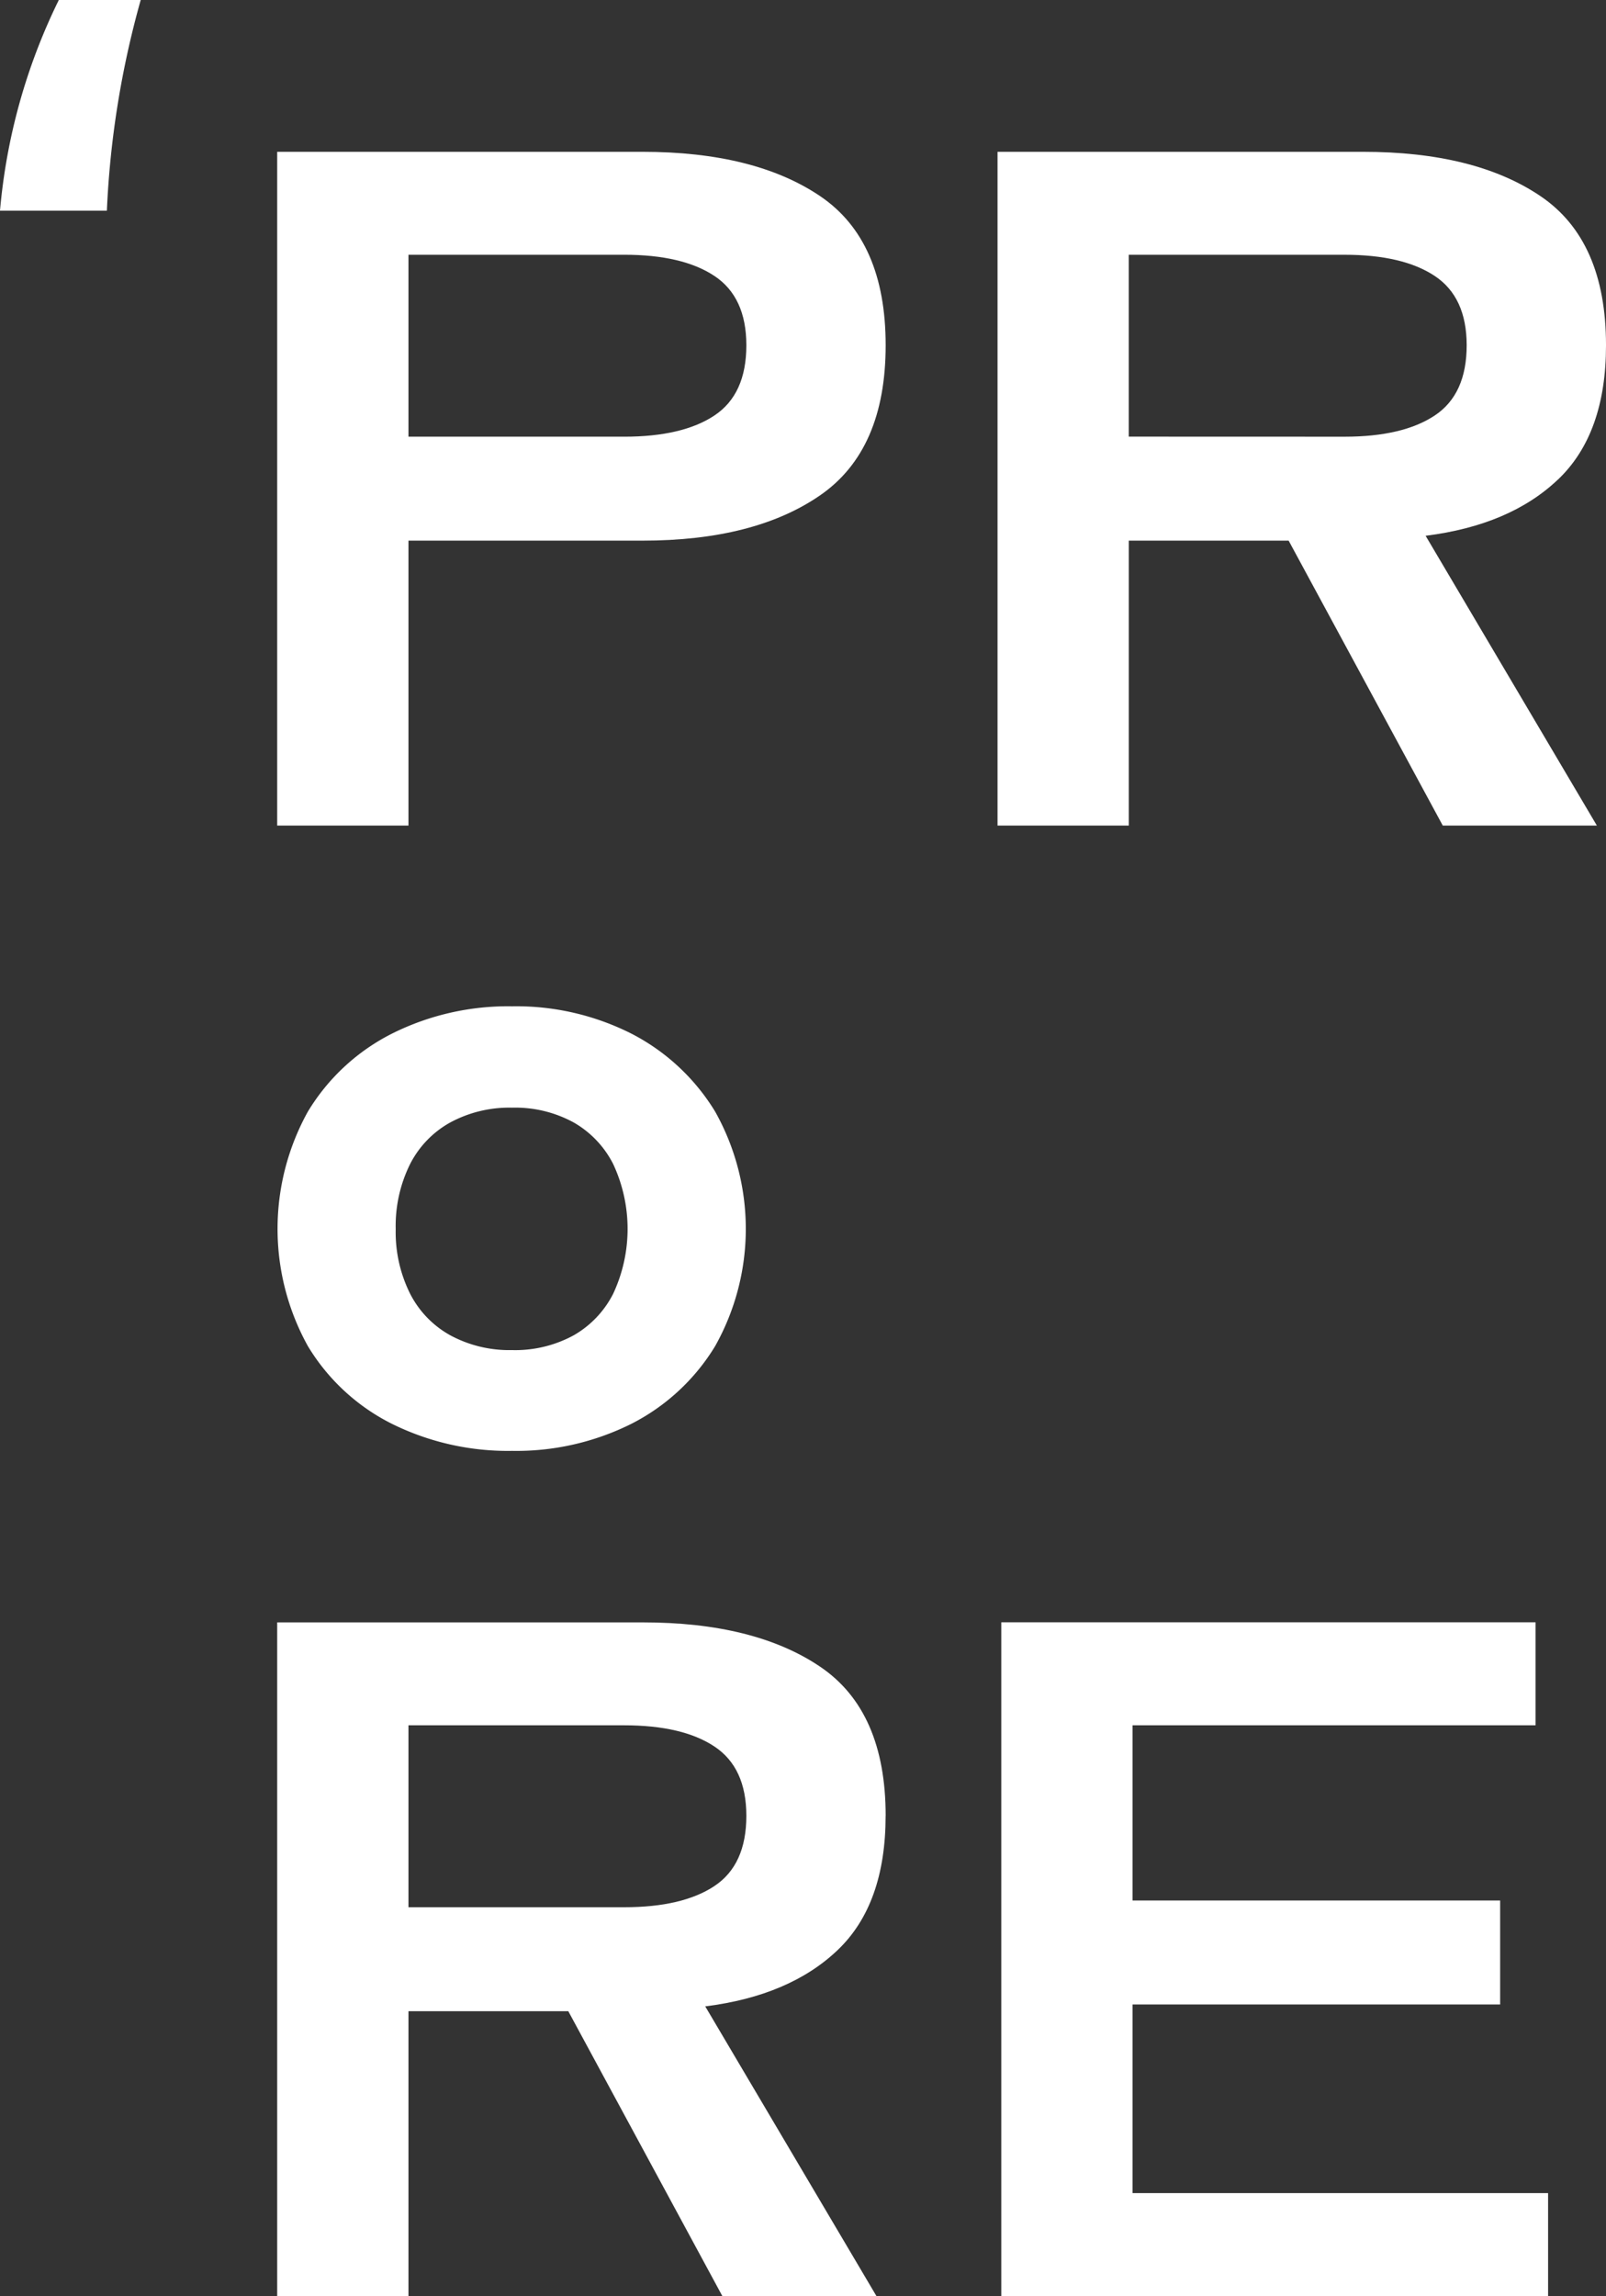
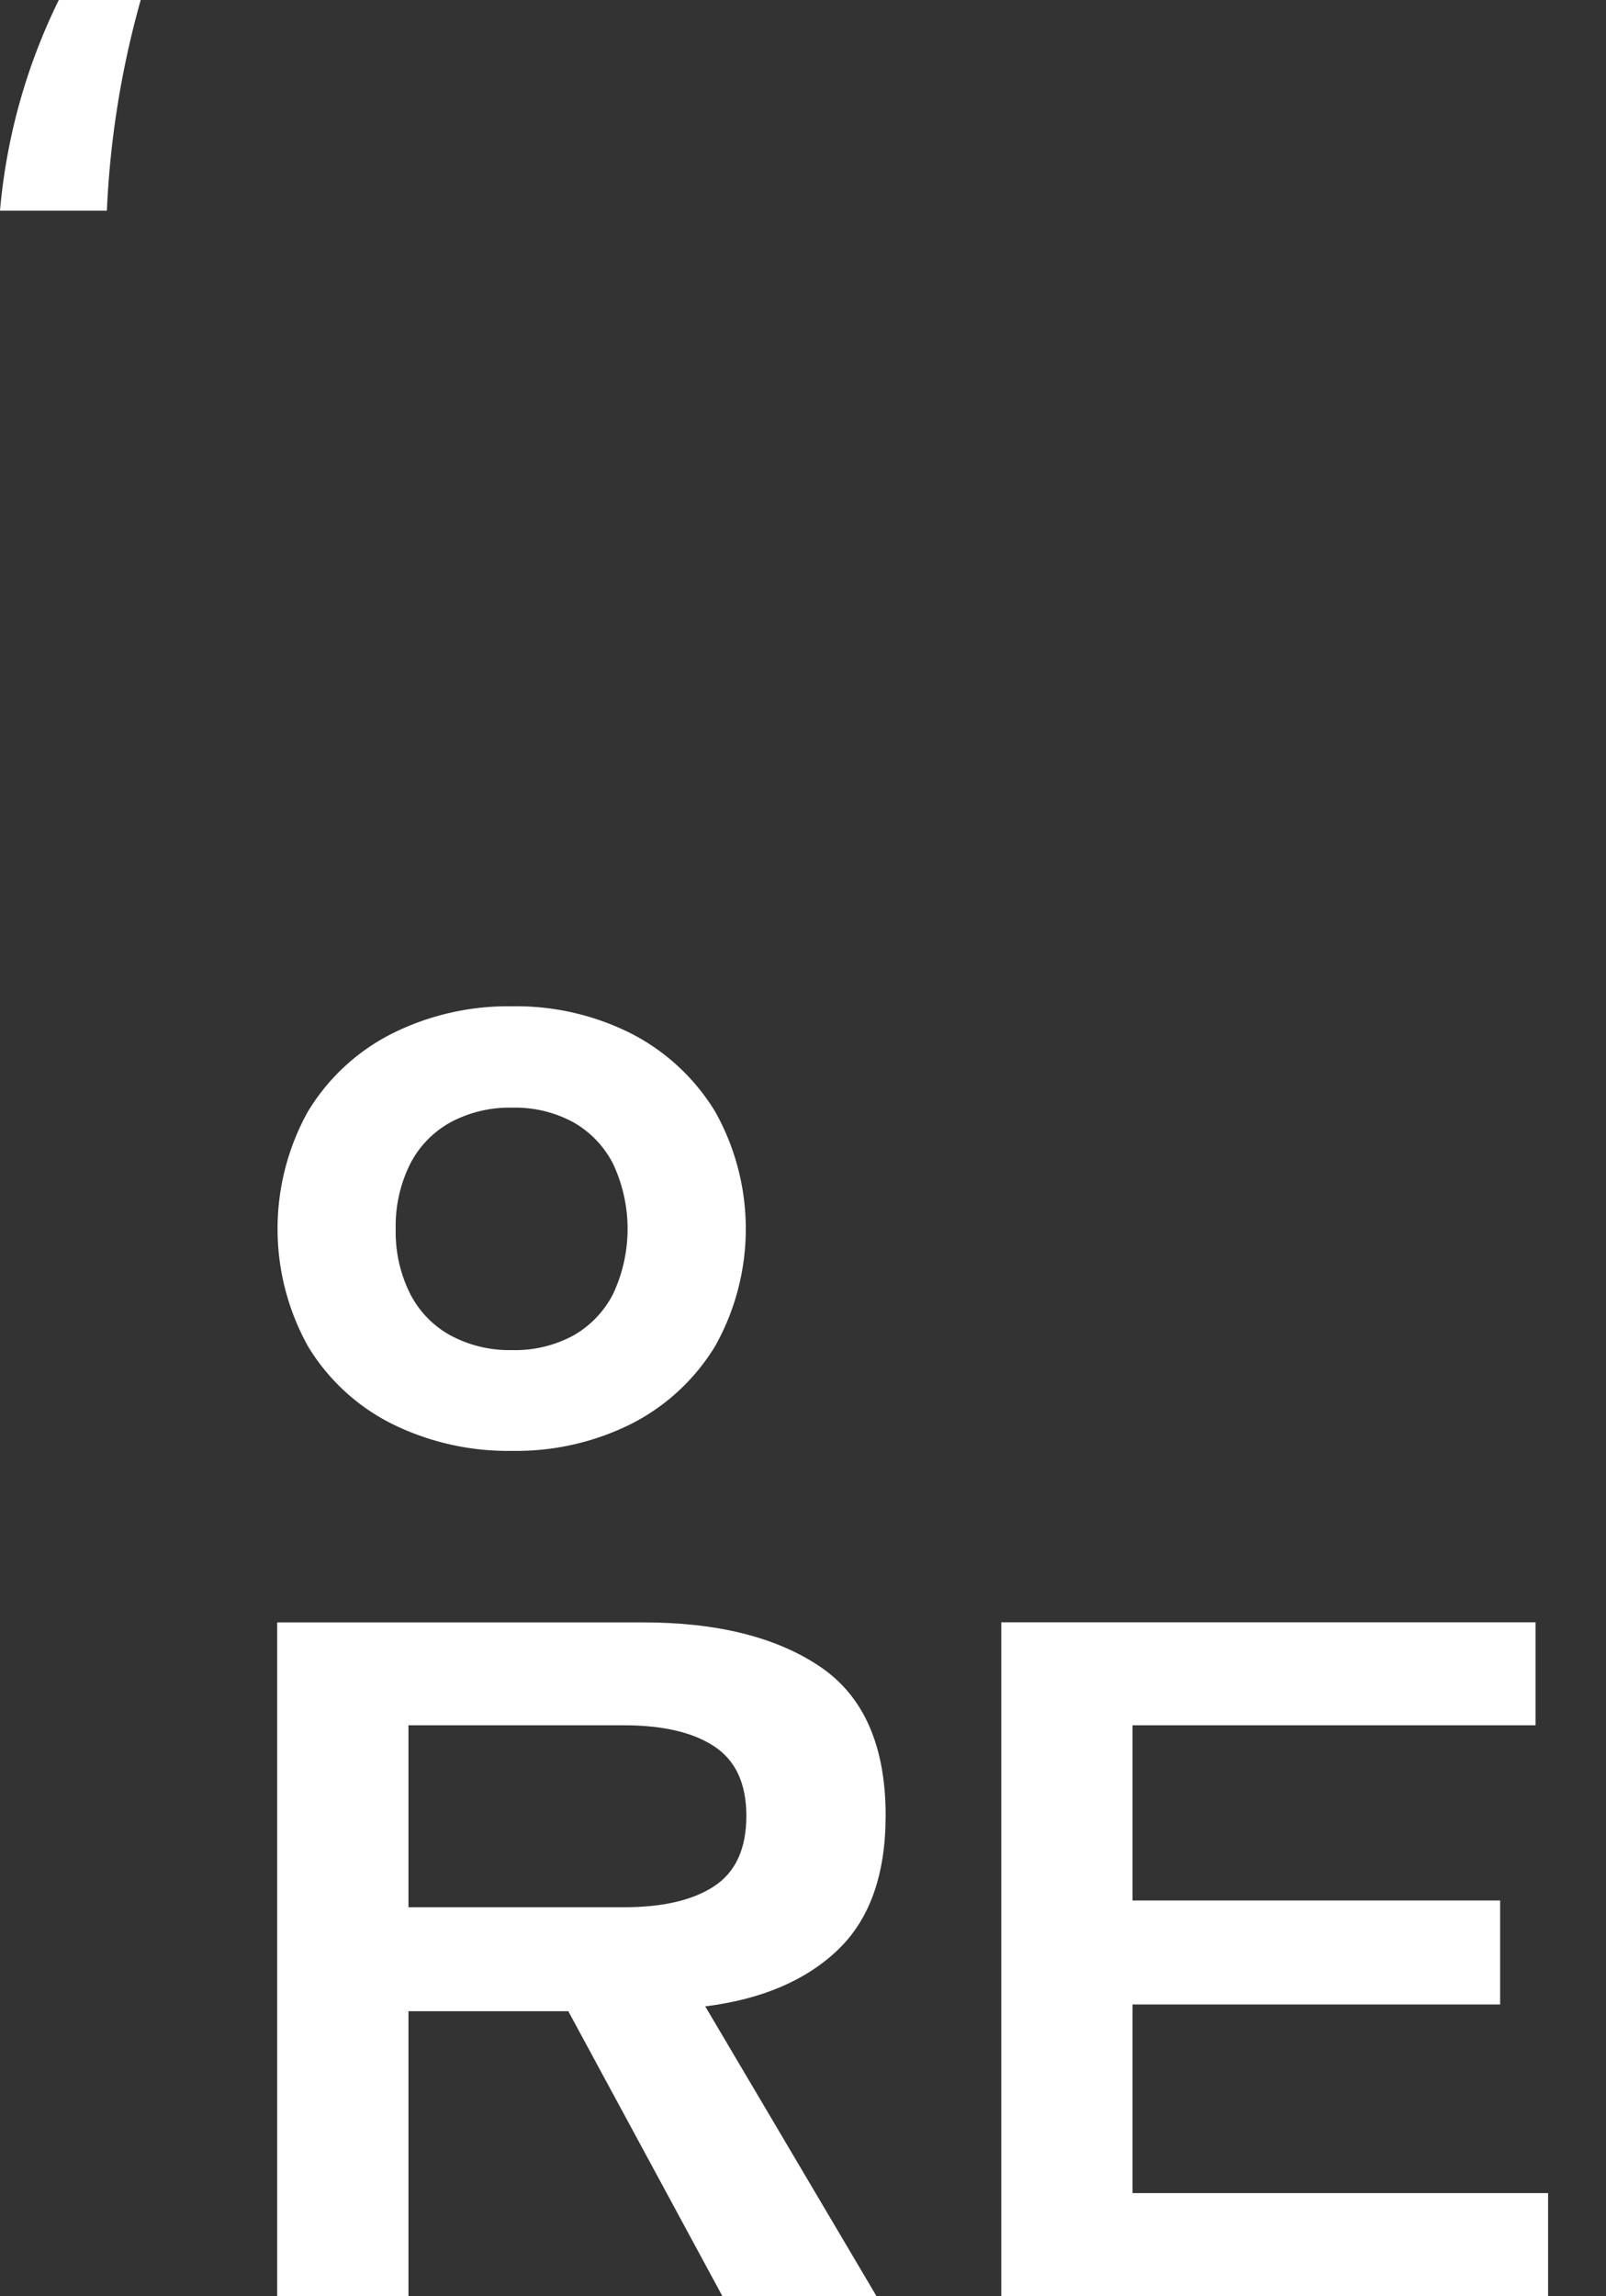
<svg xmlns="http://www.w3.org/2000/svg" width="148.911" height="212.834" viewBox="0 0 148.911 212.834">
  <rect x="0" y="0" width="148.911" height="212.834" fill="#333333" stroke="none" />
  <defs>
    <style>.a{fill:#fff;}.b{clip-path:url(#a);}</style>
    <clipPath id="a">
      <rect class="a" width="148.911" height="212.834" />
    </clipPath>
  </defs>
  <g class="b">
    <path class="a" d="M0,19.529H9.909A85.858,85.858,0,0,1,13.047,0H5.453A55.073,55.073,0,0,0,0,19.529" transform="translate(0 0.001)" />
-     <path class="a" d="M136.754,51.409q-6.087-4.1-16.459-4.1H86.422V109.76H98.595V83.351h21.7q10.371,0,16.459-4.194t6.087-13.918q0-9.724-6.087-13.829m-9.791,20.342Q124,73.715,118.6,73.715H98.595V56.851H118.6q5.4,0,8.361,1.963t2.964,6.424q0,4.55-2.964,6.513" transform="translate(-60.721 -33.237)" />
-     <path class="a" d="M362.979,77.685q4.449-4.237,4.448-12.447,0-9.723-6.087-13.829t-16.459-4.1H311.007V109.76H323.18V83.351H338L352.29,109.76h14.289L350.7,82.9q7.83-.981,12.277-5.219m-39.8-3.971V56.852h20.006q5.4,0,8.361,1.963t2.964,6.424q0,4.55-2.964,6.514t-8.361,1.963Z" transform="translate(-218.515 -33.237)" />
    <path class="a" d="M97.158,352.362a24.258,24.258,0,0,0,11.12,2.5,23.884,23.884,0,0,0,11.067-2.507,19.348,19.348,0,0,0,7.762-7.194,22.2,22.2,0,0,0,0-21.756,19.555,19.555,0,0,0-7.755-7.216,23.7,23.7,0,0,0-11.075-2.536,24.052,24.052,0,0,0-11.126,2.531,19.234,19.234,0,0,0-7.8,7.228,22.409,22.409,0,0,0,0,21.741,19.052,19.052,0,0,0,7.8,7.206m.343-18.051a12.879,12.879,0,0,1,1.344-6.051,9.151,9.151,0,0,1,3.7-3.829,11.531,11.531,0,0,1,5.739-1.38A11.313,11.313,0,0,1,114,324.423a9.269,9.269,0,0,1,3.651,3.838,14.188,14.188,0,0,1,0,12.05A9.266,9.266,0,0,1,114,344.148a11.323,11.323,0,0,1-5.724,1.372,11.526,11.526,0,0,1-5.739-1.38,9.156,9.156,0,0,1-3.7-3.83,12.762,12.762,0,0,1-1.343-6" transform="translate(-60.803 -220.376)" />
    <path class="a" d="M324.355,541.077h34.083v-9.636H324.355V515.2H361.72v-9.547H312.182V568.11h50.7v-9.547H324.355Z" transform="translate(-219.341 -355.276)" />
    <path class="a" d="M142.841,523.589q0-9.724-6.087-13.829t-16.459-4.1H86.422V568.11H98.595V541.7h14.819L127.7,568.11h14.289l-15.877-26.856q7.831-.981,12.277-5.219t4.448-12.447M126.963,530.1q-2.966,1.964-8.361,1.963H98.595V515.2H118.6q5.4,0,8.361,1.963t2.964,6.424q0,4.55-2.964,6.513" transform="translate(-60.721 -355.276)" />
  </g>
</svg>